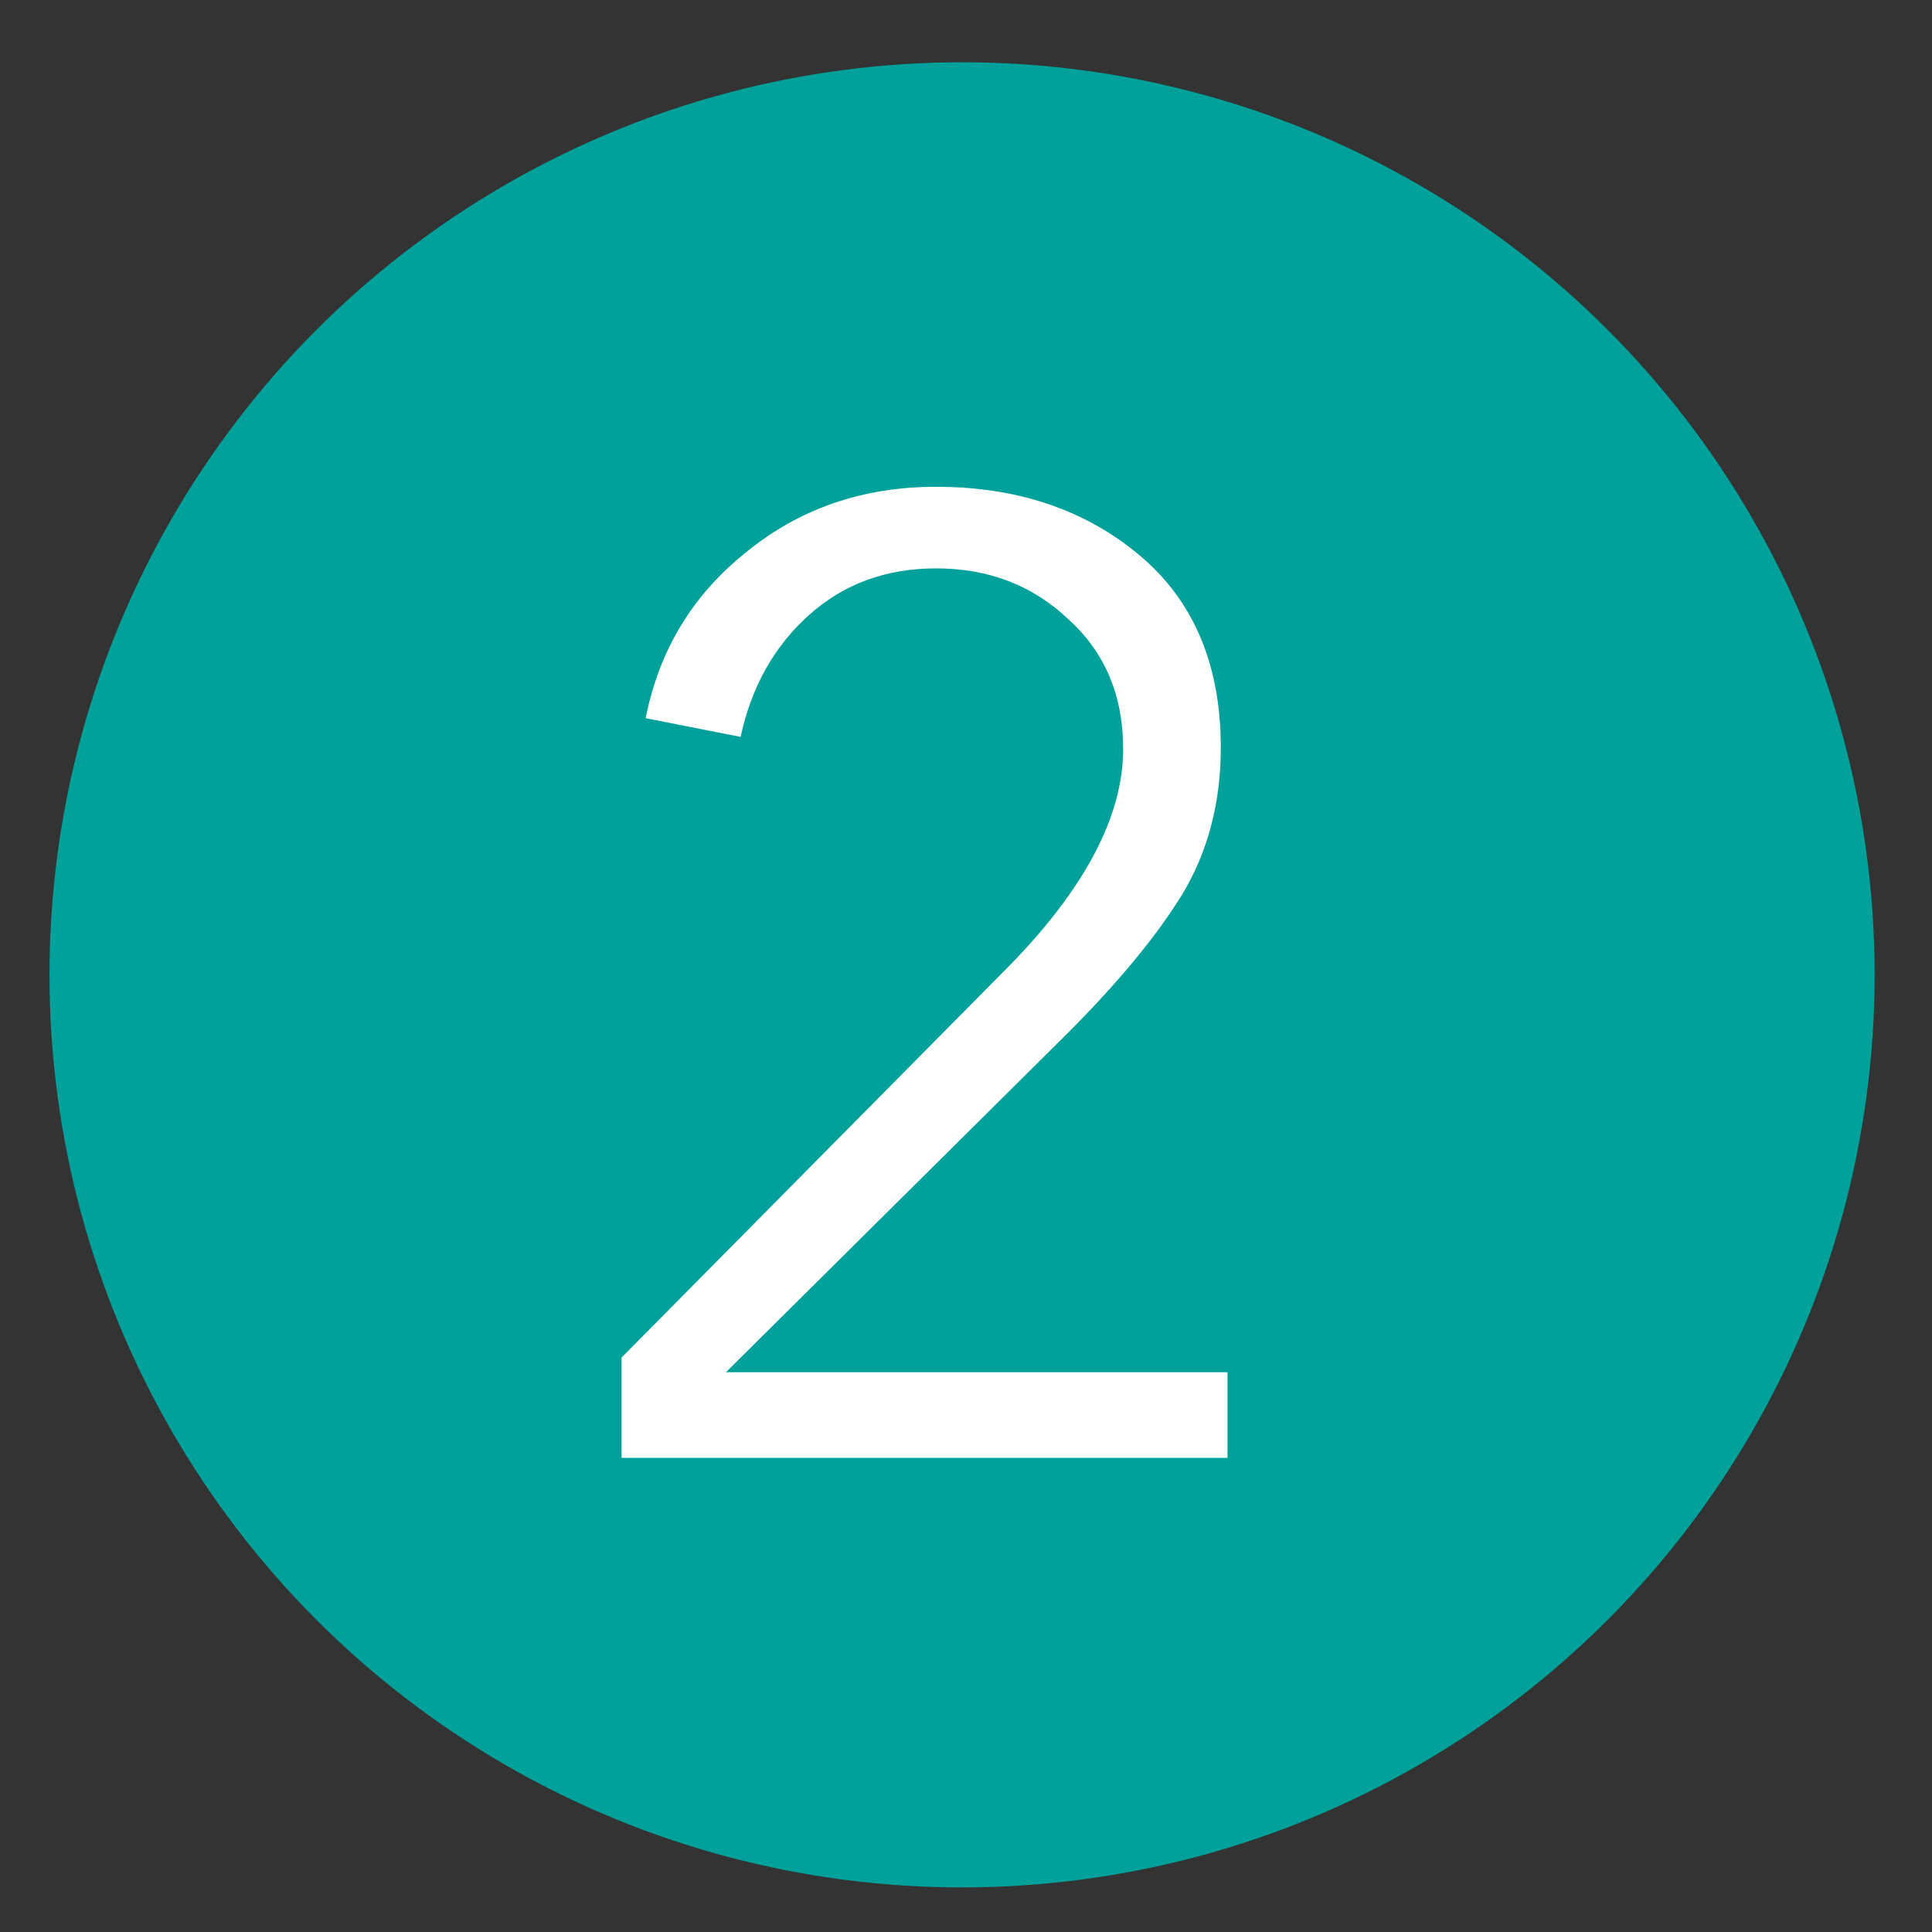
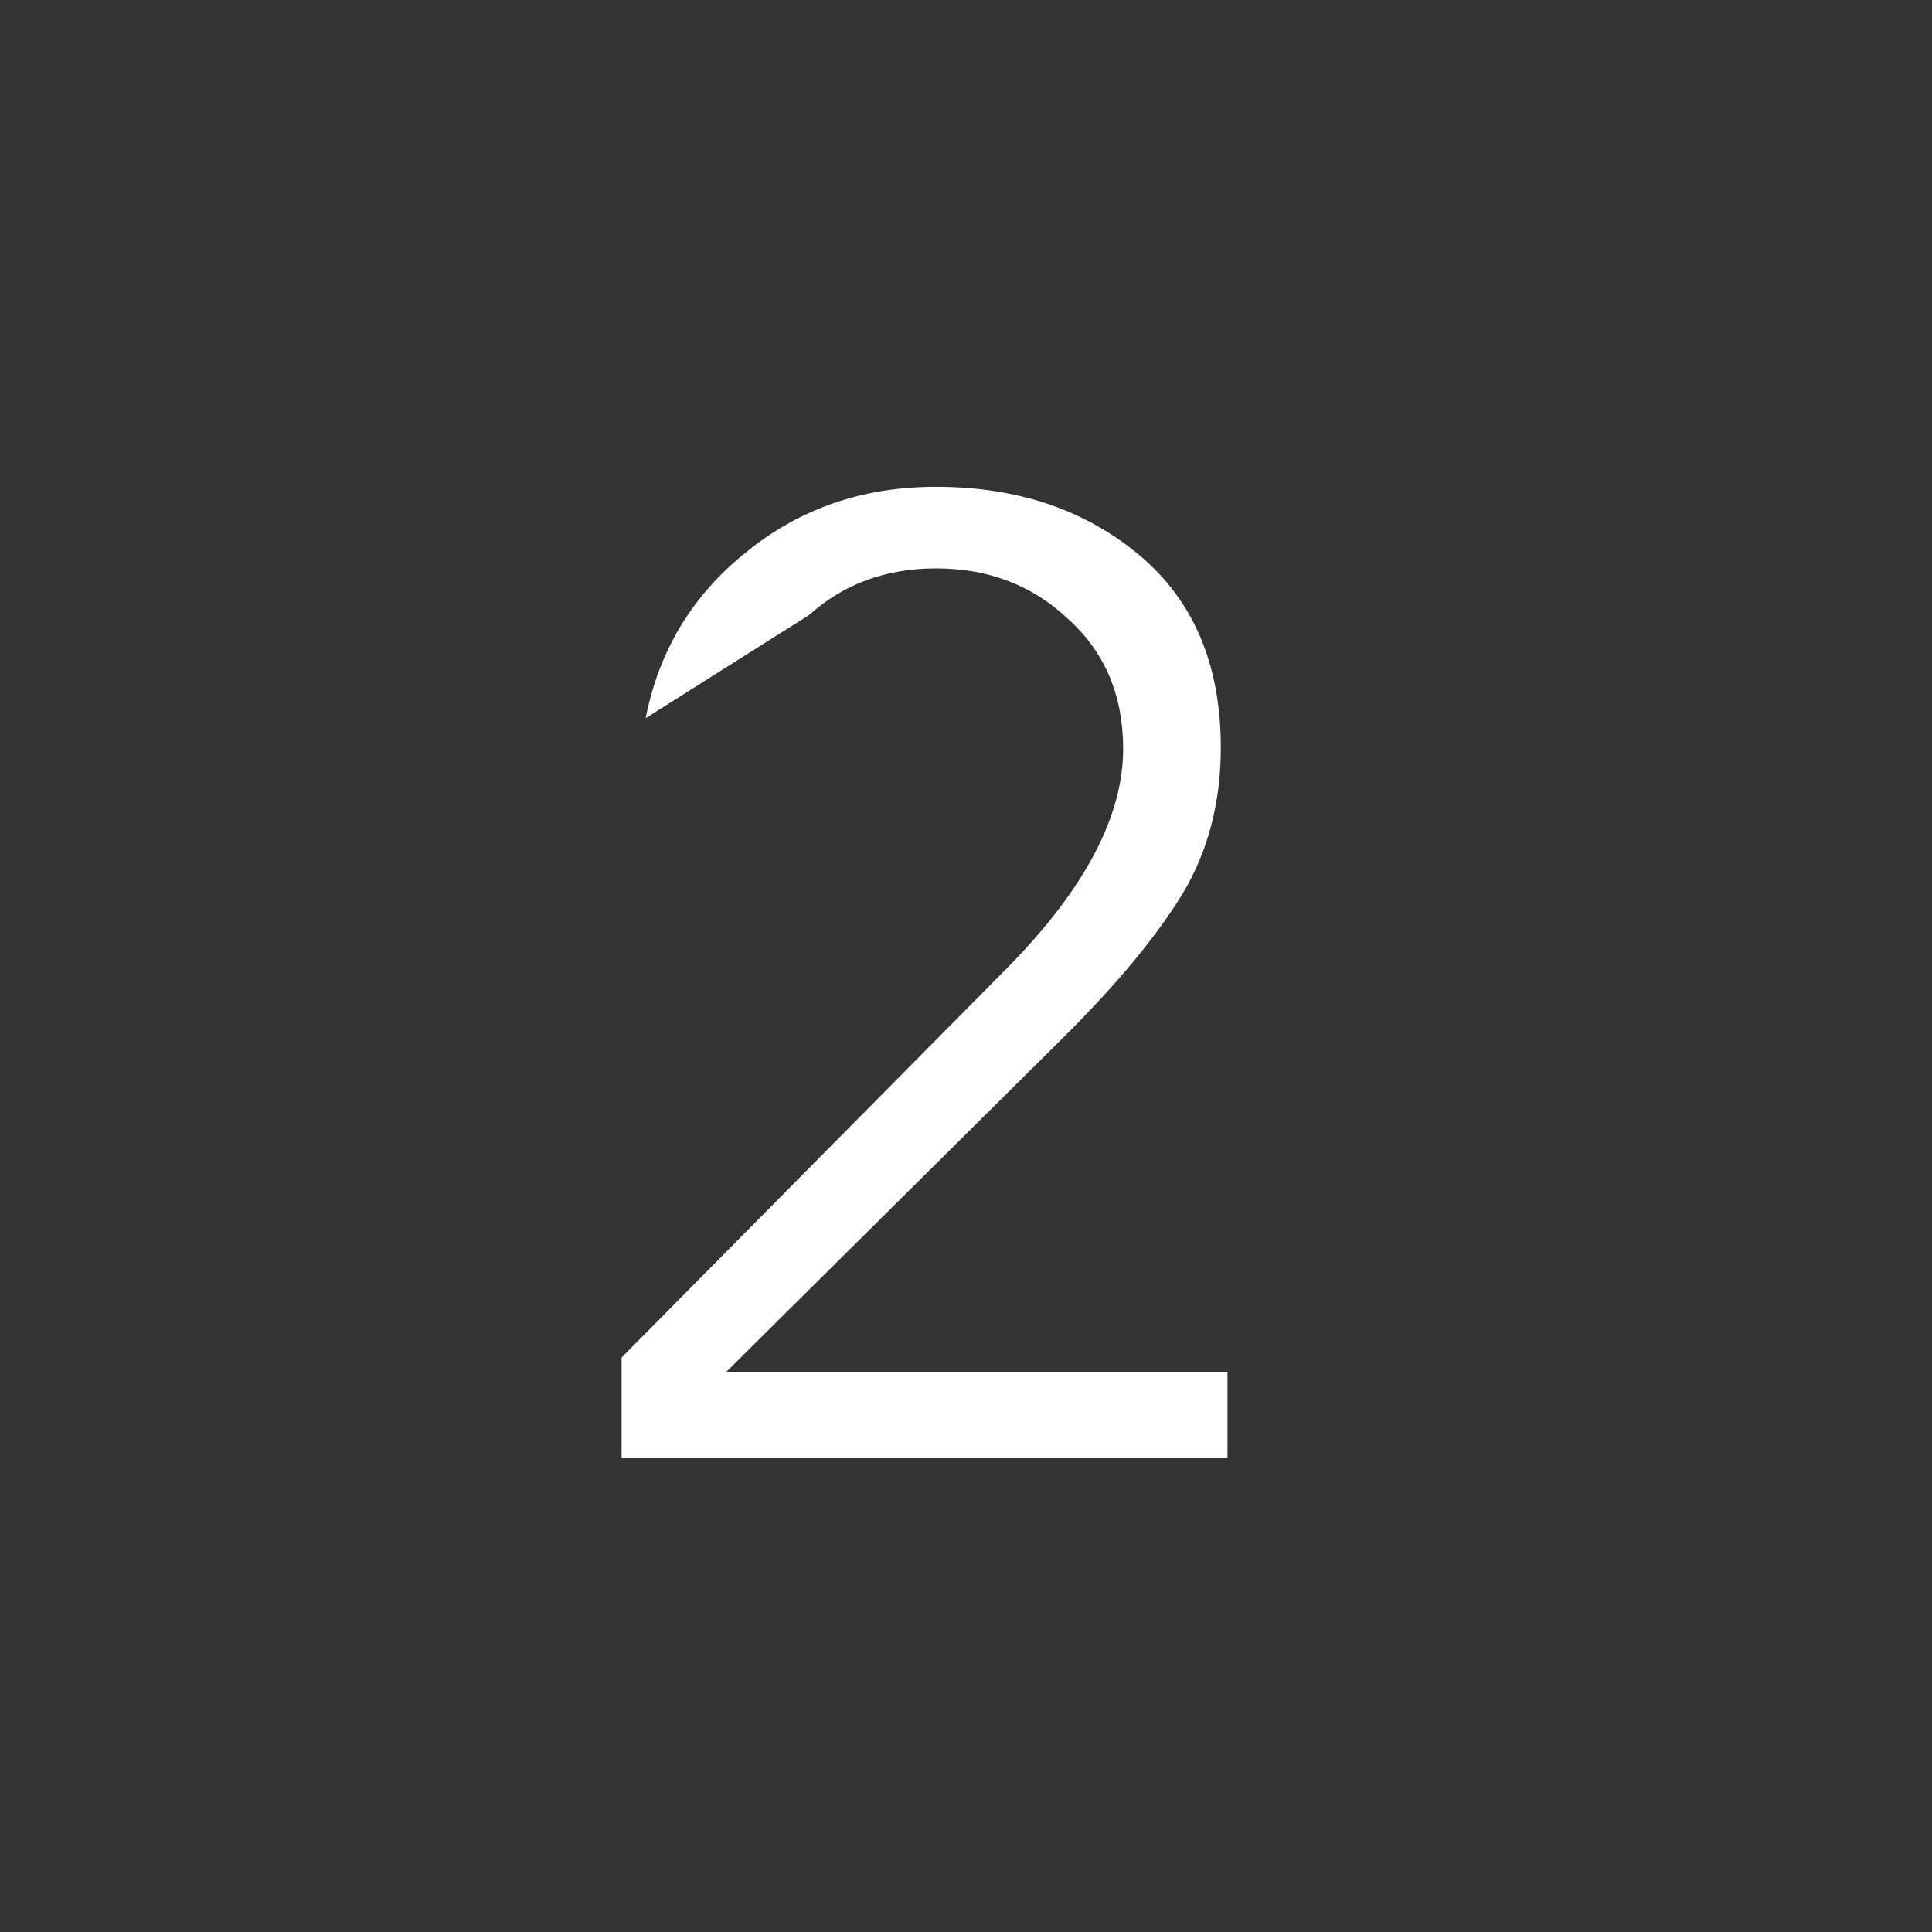
<svg xmlns="http://www.w3.org/2000/svg" width="26" height="26" viewBox="0 0 26 26" fill="none">
  <rect x="0" y="0" width="26" height="26" fill="#333333" stroke="none" />
-   <circle cx="12.947" cy="13.119" r="12.281" fill="#00A19A" />
-   <path d="M16.519 18.467V19.619H8.365V18.269L13.585 12.995C14.605 11.951 15.115 10.979 15.115 10.079C15.115 9.359 14.869 8.777 14.377 8.333C13.897 7.877 13.303 7.649 12.595 7.649C11.923 7.649 11.353 7.859 10.885 8.279C10.417 8.699 10.111 9.245 9.967 9.917L8.689 9.665C8.869 8.753 9.319 8.009 10.039 7.433C10.759 6.845 11.611 6.551 12.595 6.551C13.687 6.551 14.599 6.857 15.331 7.469C16.063 8.081 16.429 8.945 16.429 10.061C16.429 10.805 16.255 11.465 15.907 12.041C15.559 12.605 15.043 13.229 14.359 13.913L9.769 18.467H16.519Z" fill="white" />
+   <path d="M16.519 18.467V19.619H8.365V18.269L13.585 12.995C14.605 11.951 15.115 10.979 15.115 10.079C15.115 9.359 14.869 8.777 14.377 8.333C13.897 7.877 13.303 7.649 12.595 7.649C11.923 7.649 11.353 7.859 10.885 8.279L8.689 9.665C8.869 8.753 9.319 8.009 10.039 7.433C10.759 6.845 11.611 6.551 12.595 6.551C13.687 6.551 14.599 6.857 15.331 7.469C16.063 8.081 16.429 8.945 16.429 10.061C16.429 10.805 16.255 11.465 15.907 12.041C15.559 12.605 15.043 13.229 14.359 13.913L9.769 18.467H16.519Z" fill="white" />
</svg>